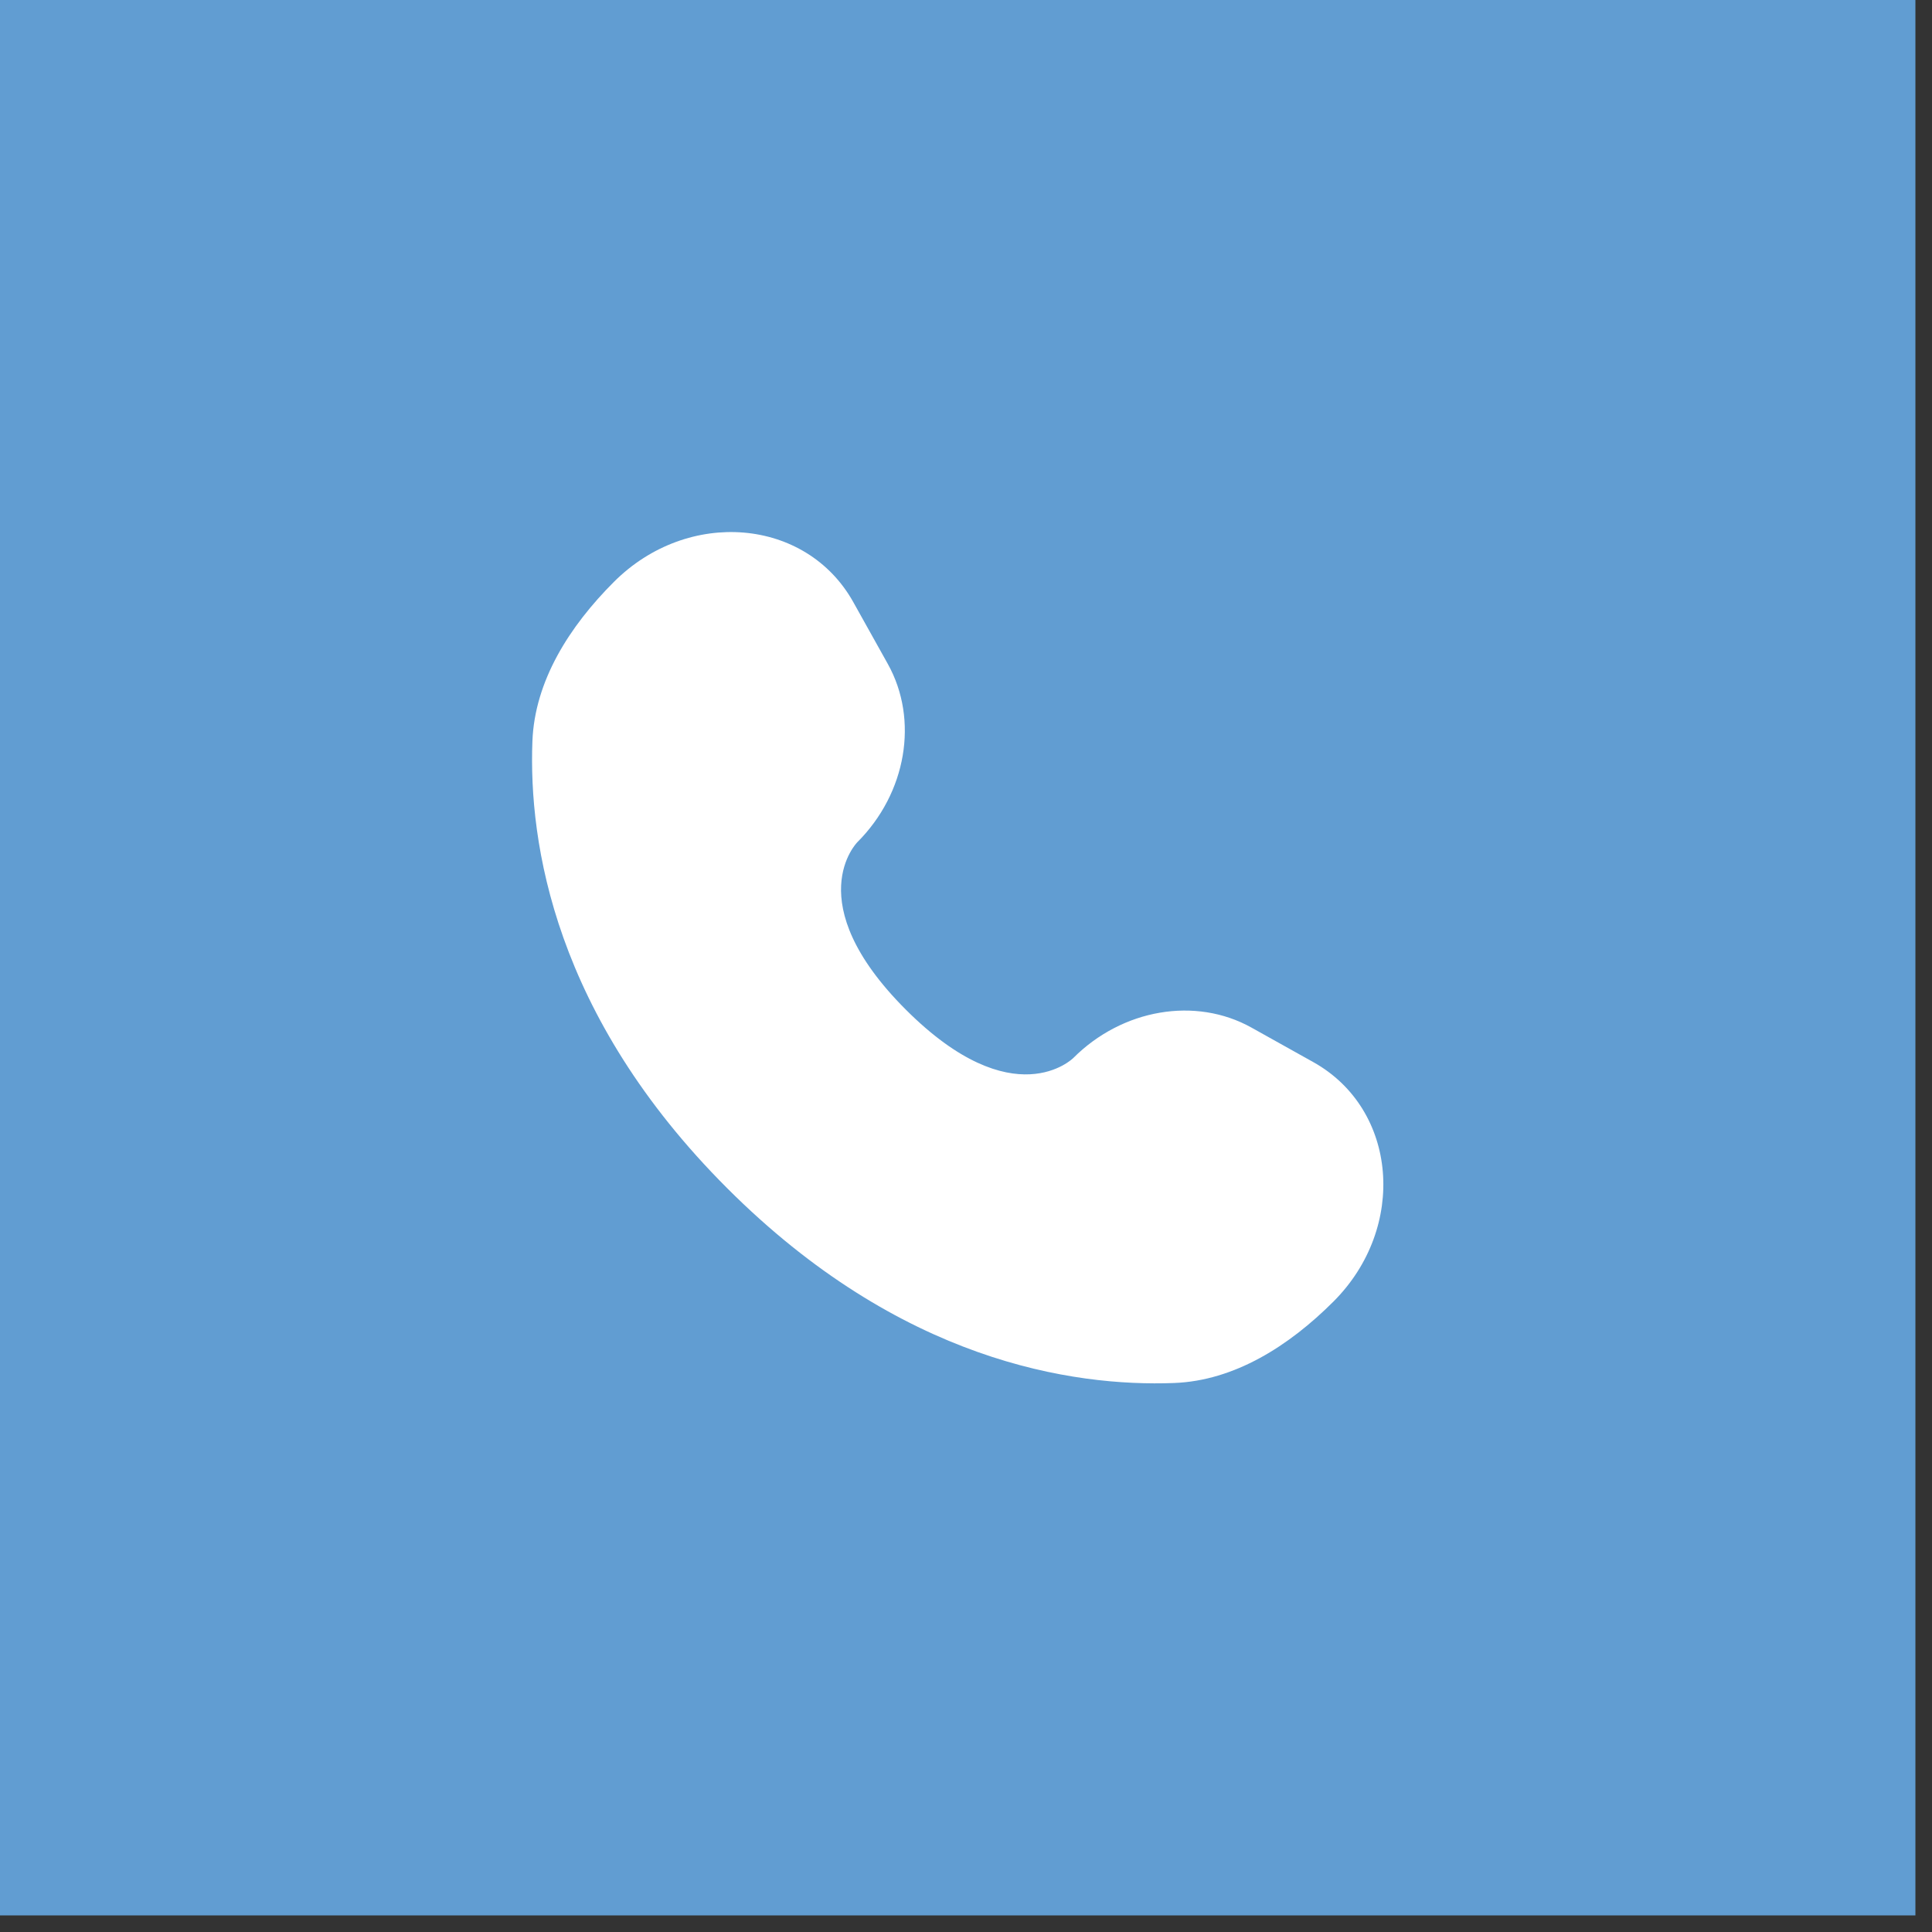
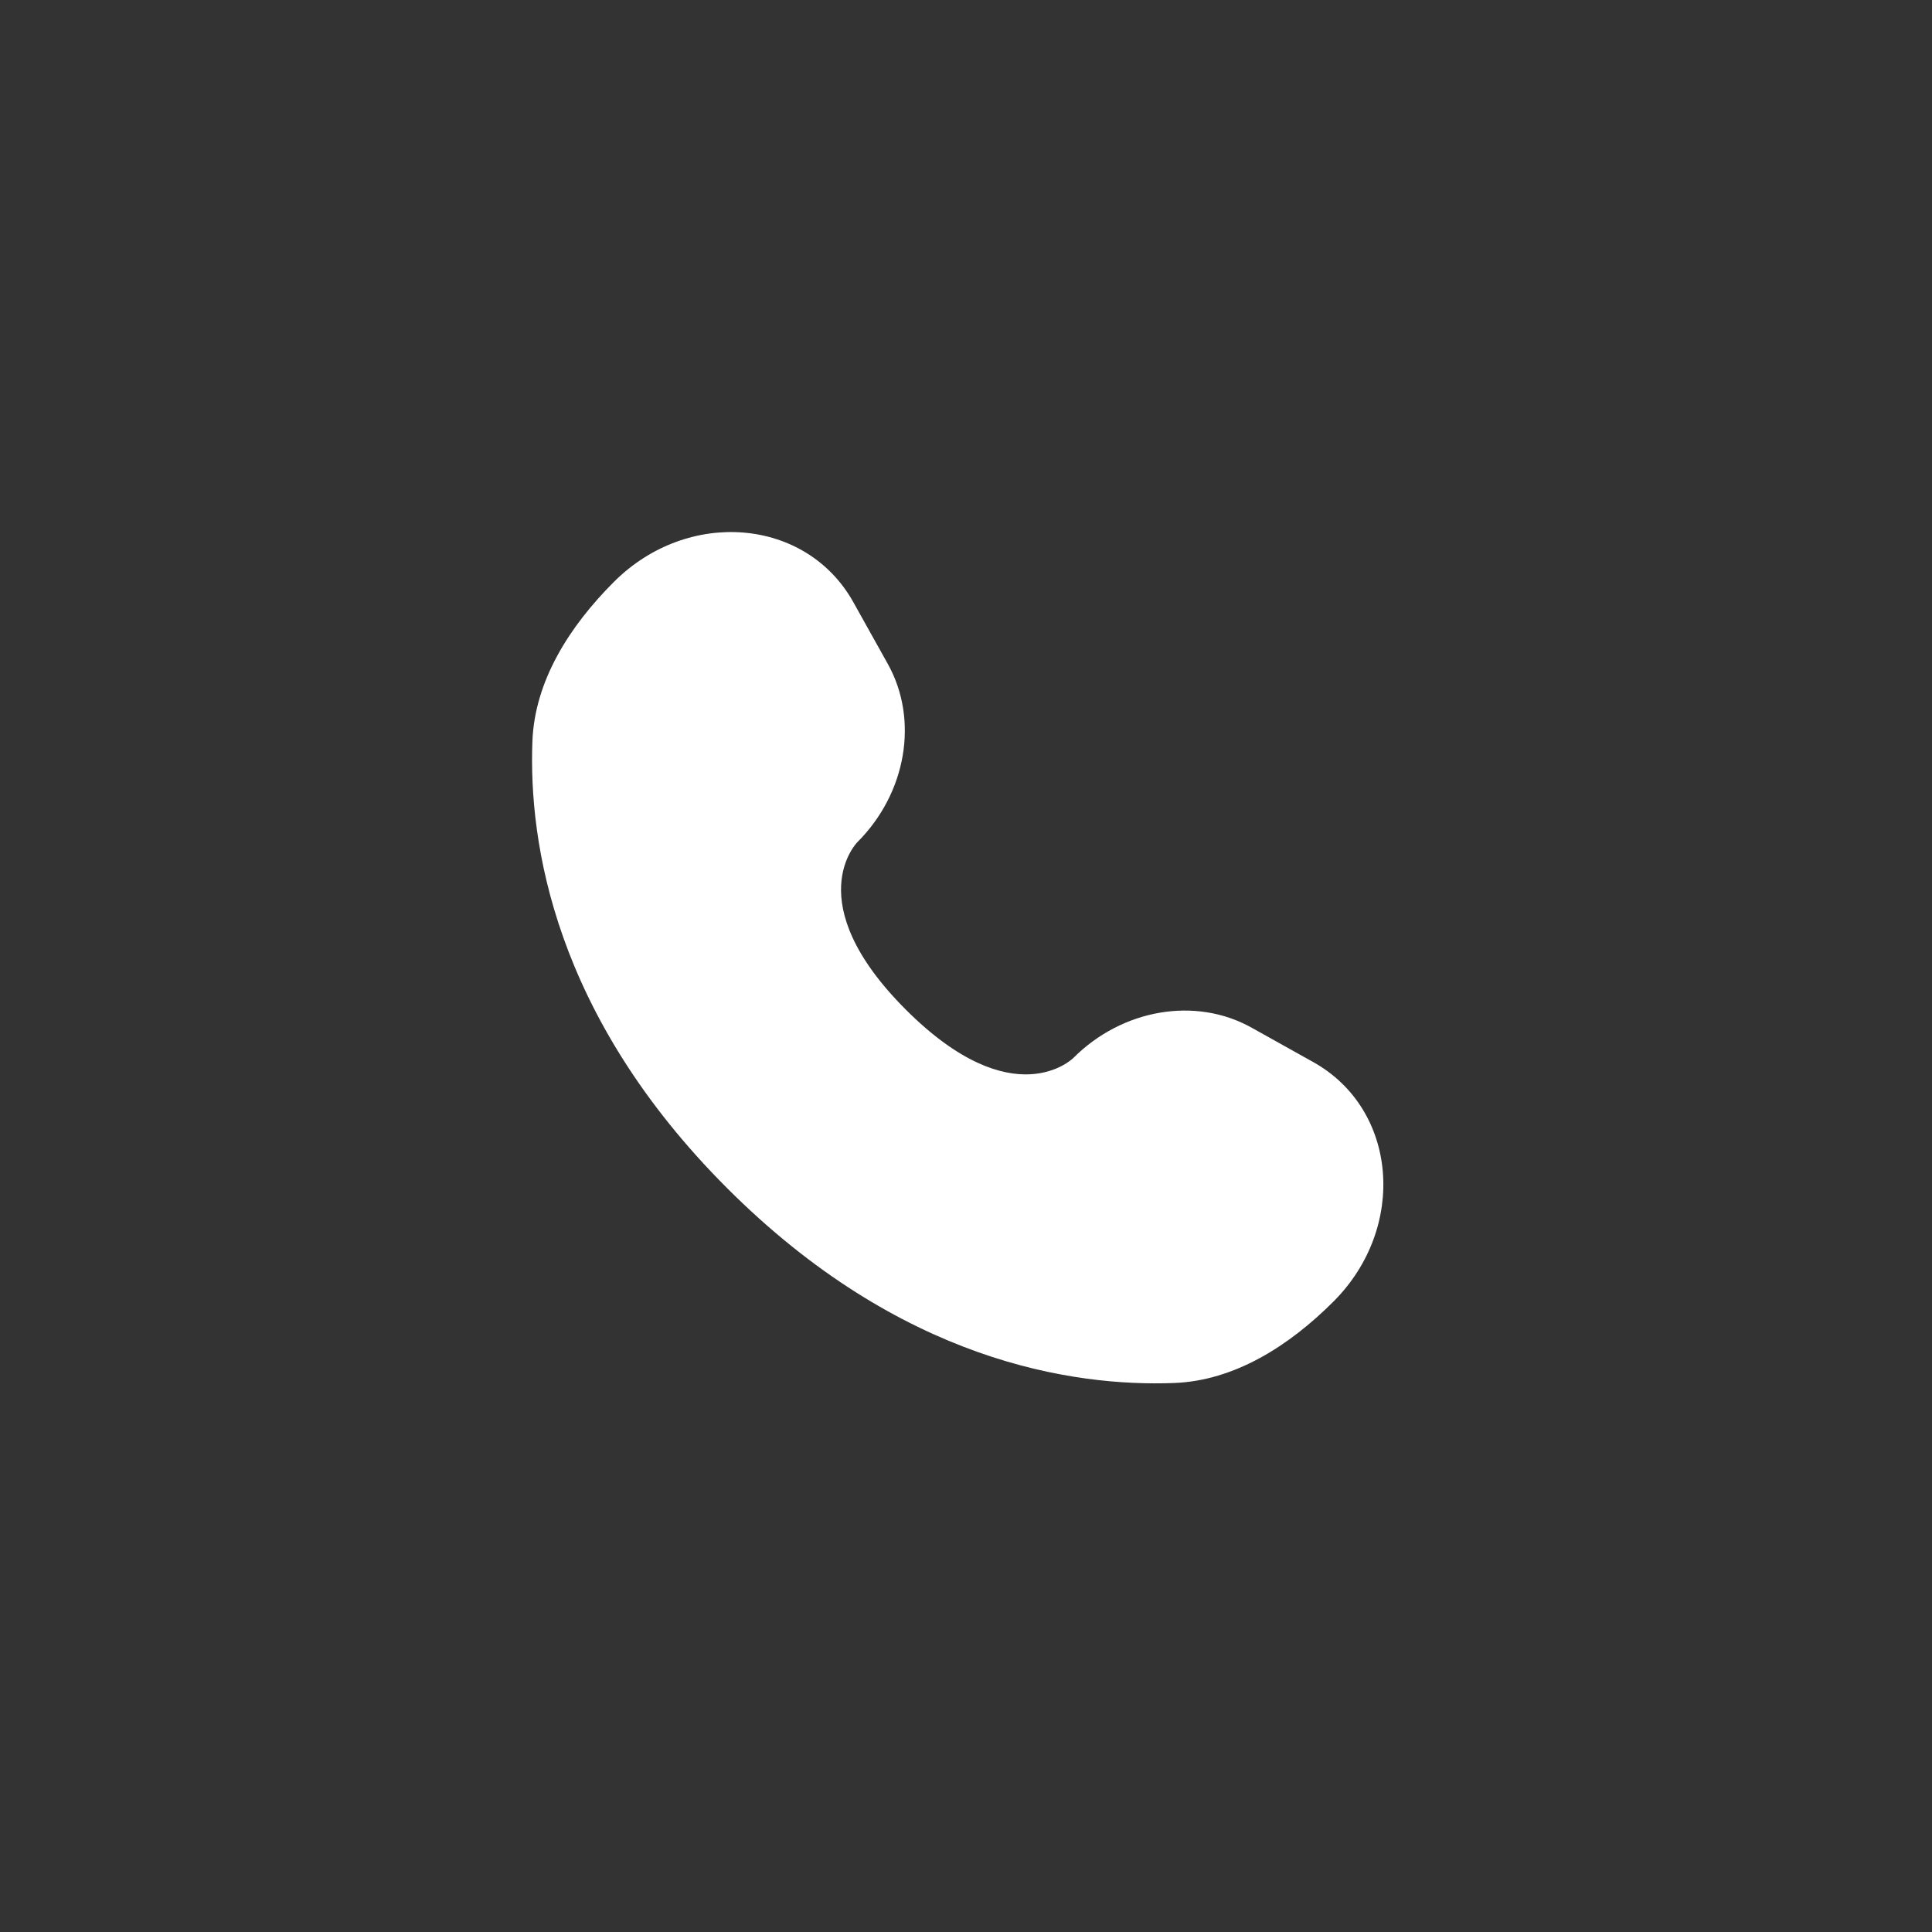
<svg xmlns="http://www.w3.org/2000/svg" width="56" height="56" viewBox="0 0 56 56" fill="none">
  <rect x="0" y="0" width="56" height="56" fill="#333333" stroke="none" />
-   <rect width="55.519" height="55.519" fill="#619DD2" />
  <path d="M24.733 17.452L25.734 19.245C26.637 20.864 26.275 22.987 24.852 24.41C24.852 24.41 24.852 24.41 24.852 24.41C24.852 24.41 23.127 26.135 26.255 29.264C29.382 32.391 31.108 30.669 31.11 30.667C31.11 30.667 31.11 30.667 31.11 30.667C32.532 29.244 34.655 28.882 36.274 29.785L38.067 30.786C40.511 32.15 40.8 35.577 38.652 37.725C37.361 39.016 35.779 40.021 34.032 40.087C31.089 40.199 26.091 39.454 21.078 34.441C16.065 29.428 15.32 24.43 15.432 21.488C15.498 19.739 16.503 18.158 17.794 16.867C19.942 14.719 23.369 15.008 24.733 17.452Z" fill="white" />
</svg>